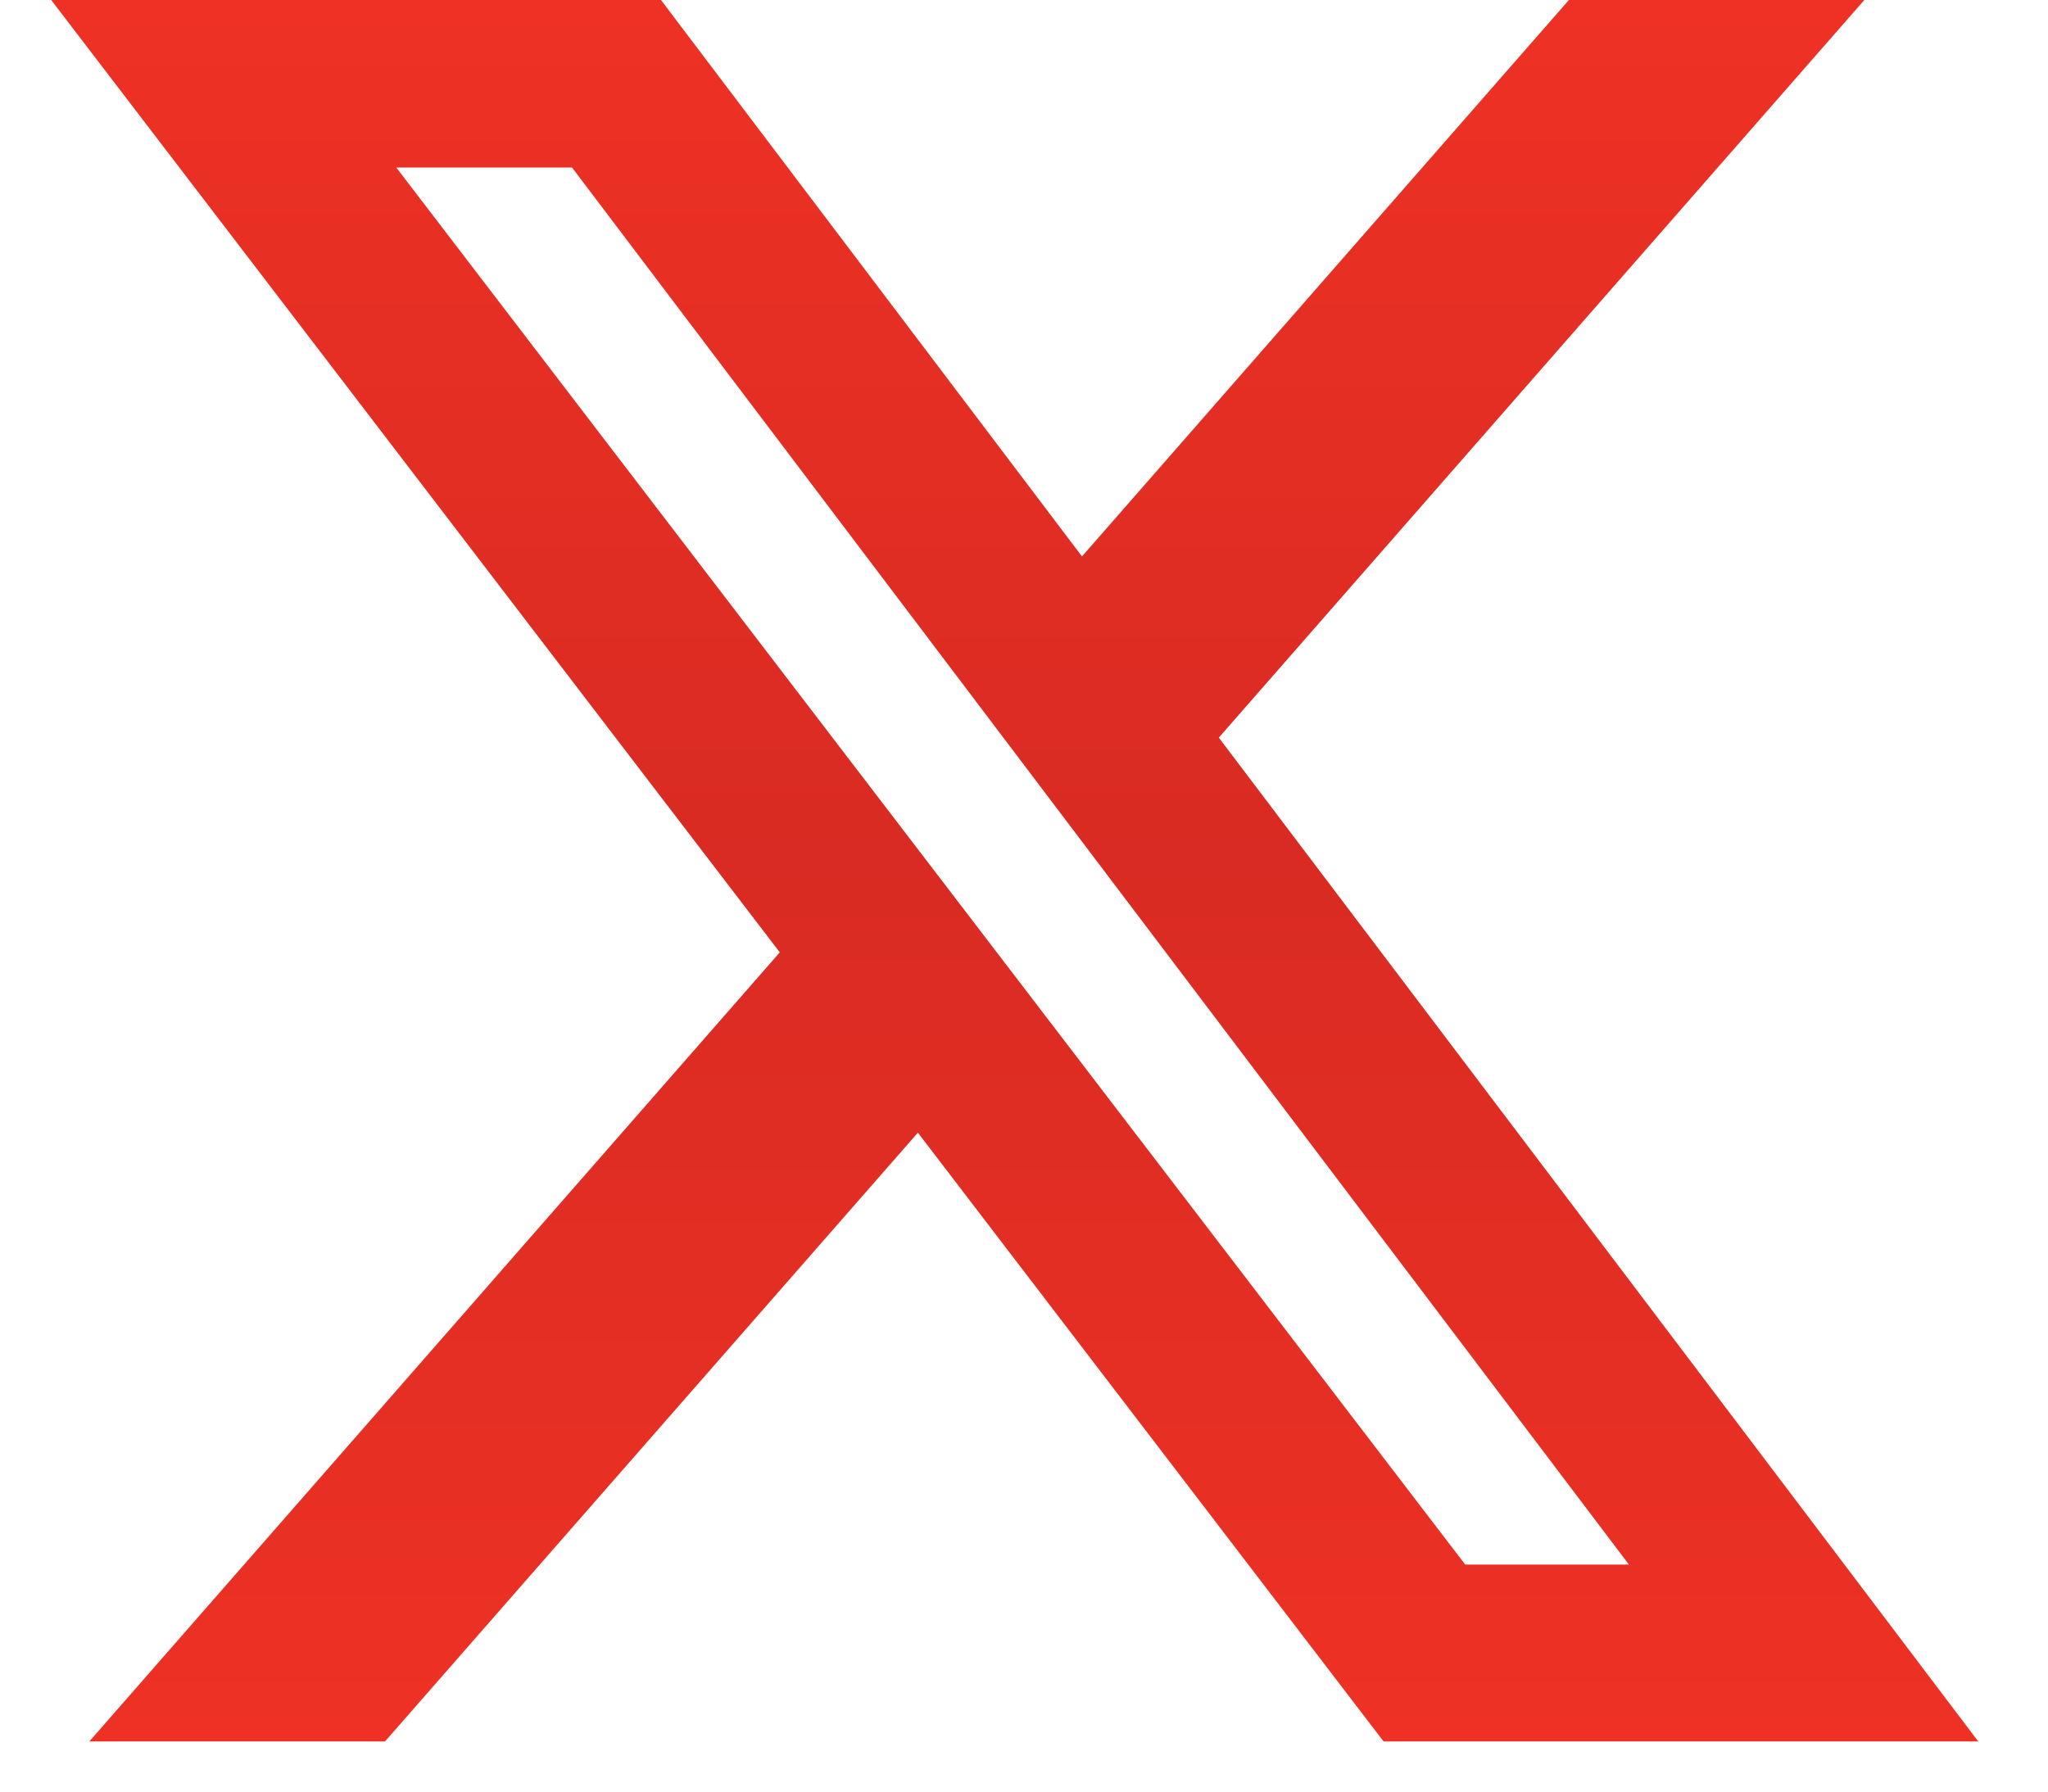
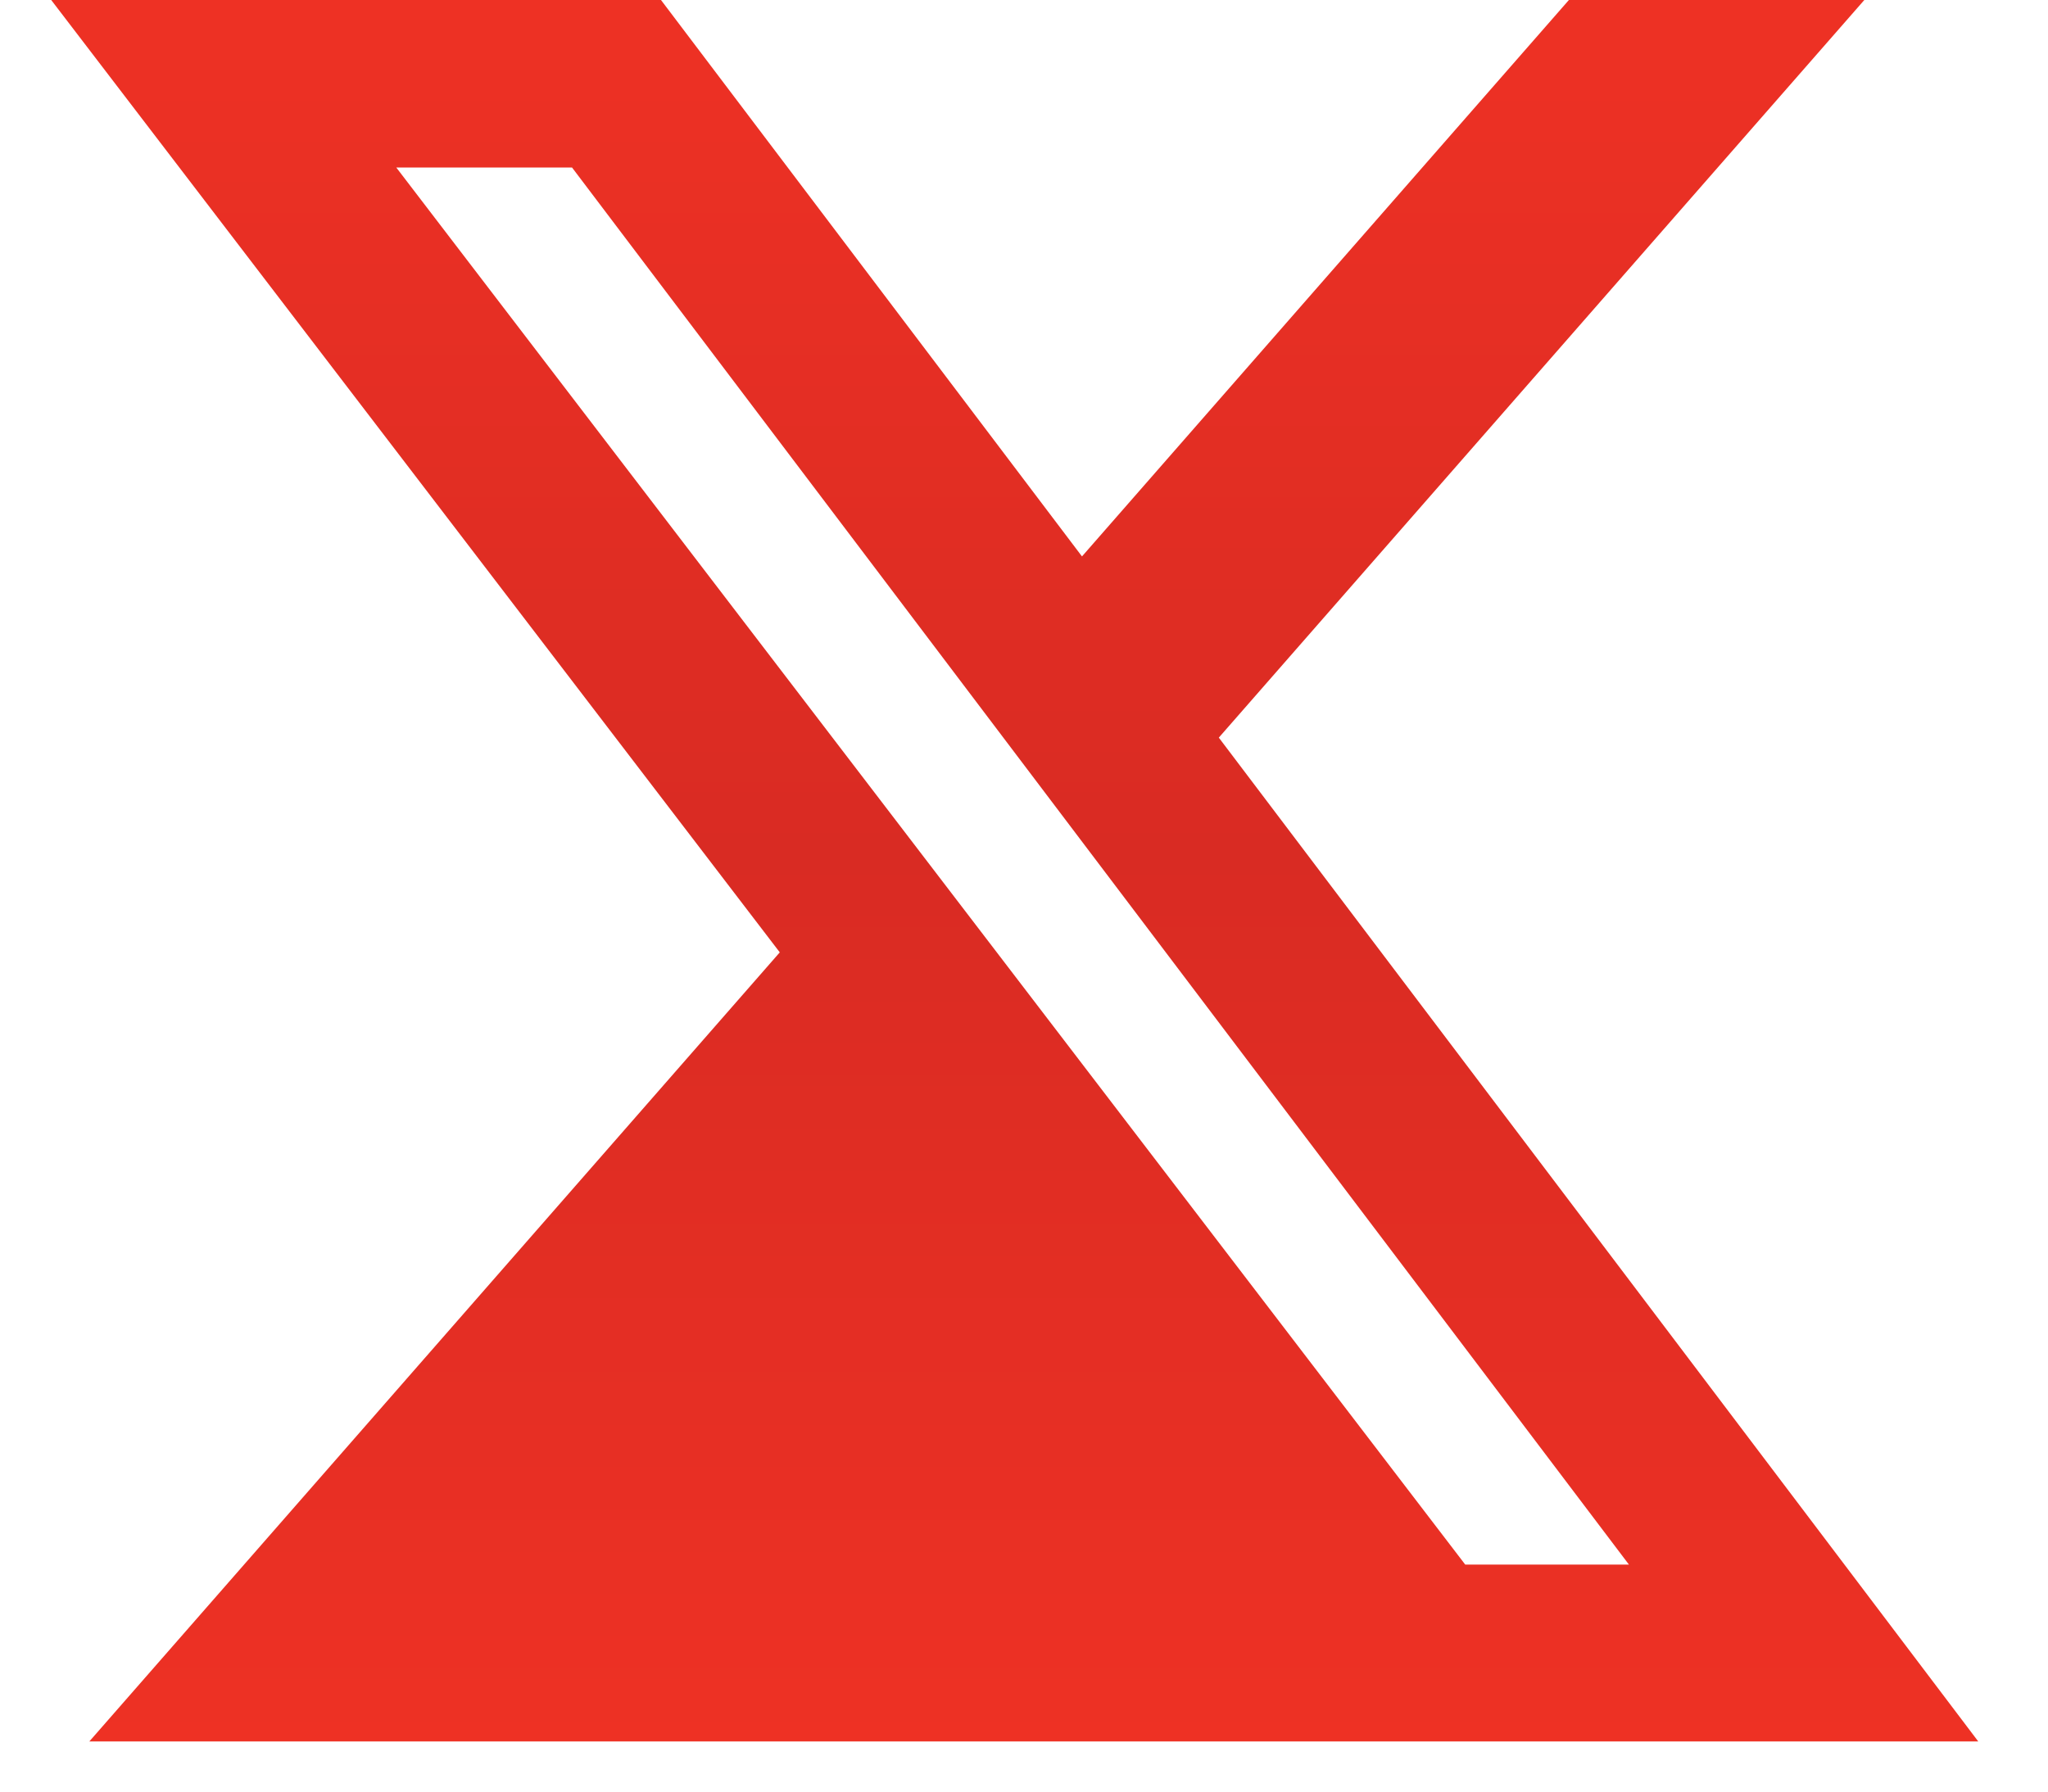
<svg xmlns="http://www.w3.org/2000/svg" width="16" height="14" viewBox="0 0 16 14" fill="none">
-   <path d="M12.257 0H14.565L9.522 5.764L15.455 13.608H10.809L7.171 8.851L3.008 13.608H0.698L6.092 7.442L0.4 0H5.164L8.453 4.348L12.257 0ZM11.447 12.226H12.726L4.469 1.309H3.096L11.447 12.226Z" fill="url(#paint0_linear_6002_19)" />
+   <path d="M12.257 0H14.565L9.522 5.764L15.455 13.608H10.809L3.008 13.608H0.698L6.092 7.442L0.4 0H5.164L8.453 4.348L12.257 0ZM11.447 12.226H12.726L4.469 1.309H3.096L11.447 12.226Z" fill="url(#paint0_linear_6002_19)" />
  <defs>
    <linearGradient id="paint0_linear_6002_19" x1="7.928" y1="0" x2="7.928" y2="13.608" gradientUnits="userSpaceOnUse">
      <stop stop-color="#EE3124" />
      <stop offset="0.49" stop-color="#D92B23" />
      <stop offset="1" stop-color="#EE3124" />
    </linearGradient>
  </defs>
</svg>